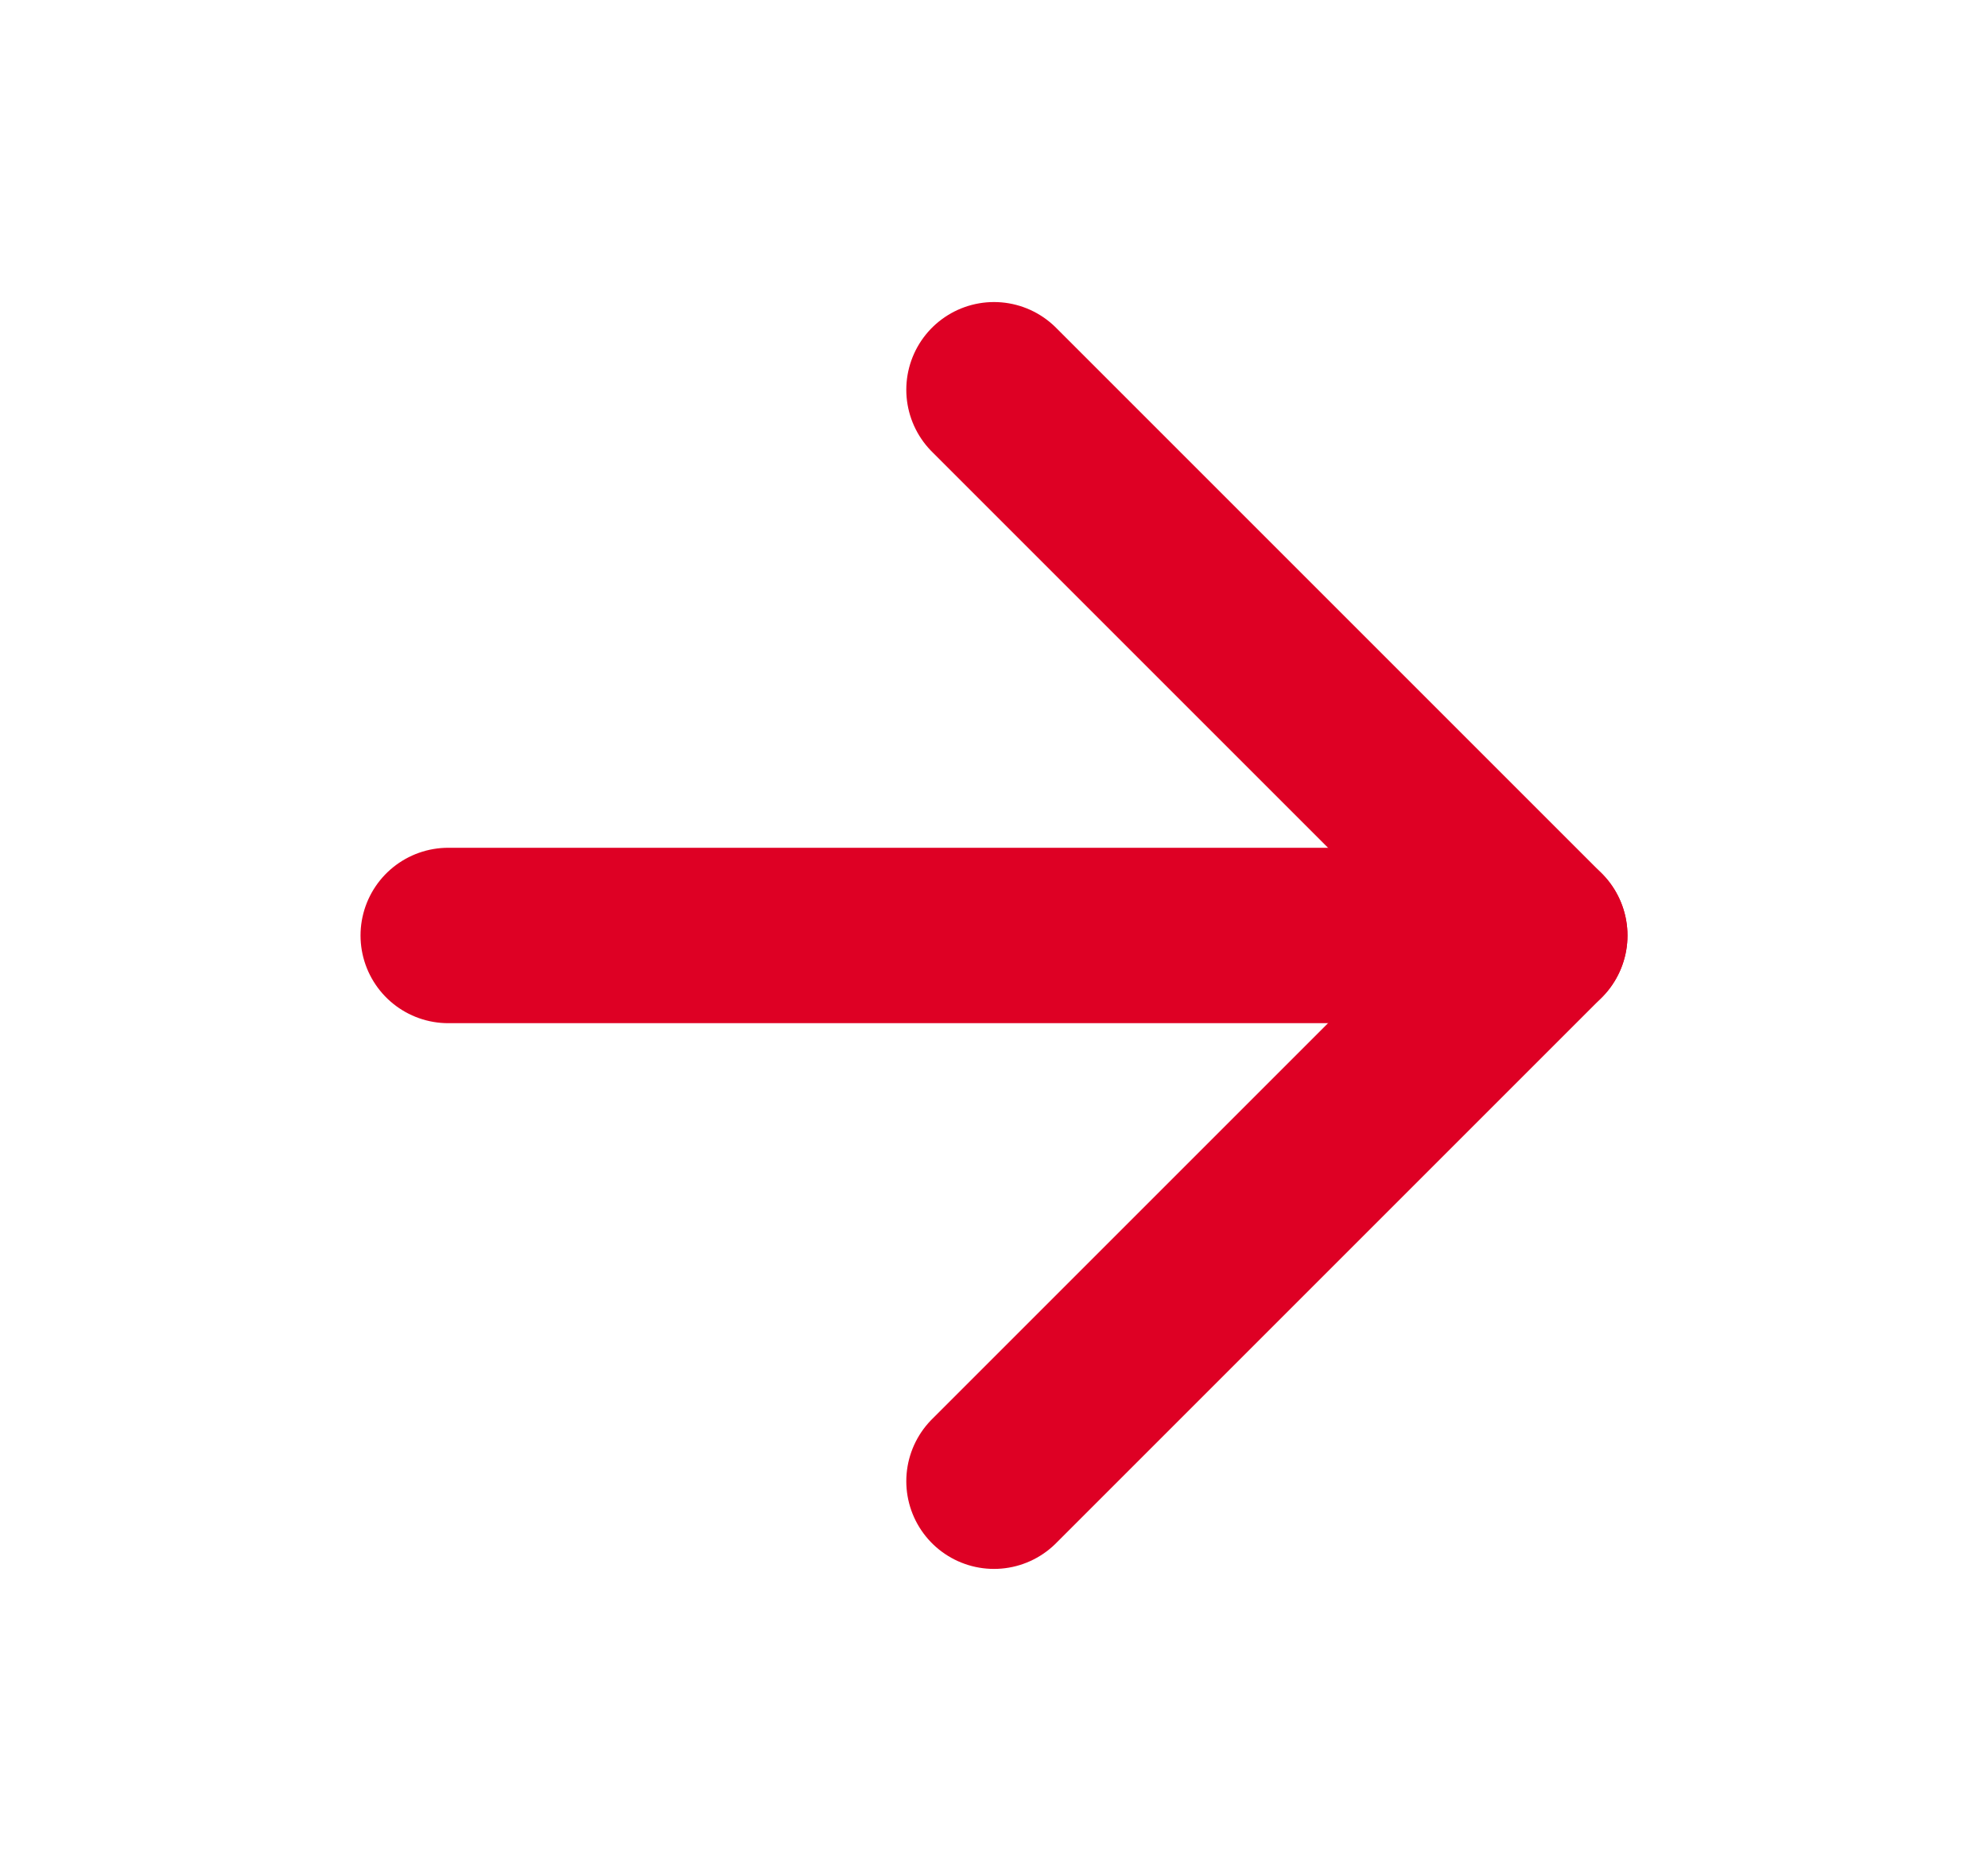
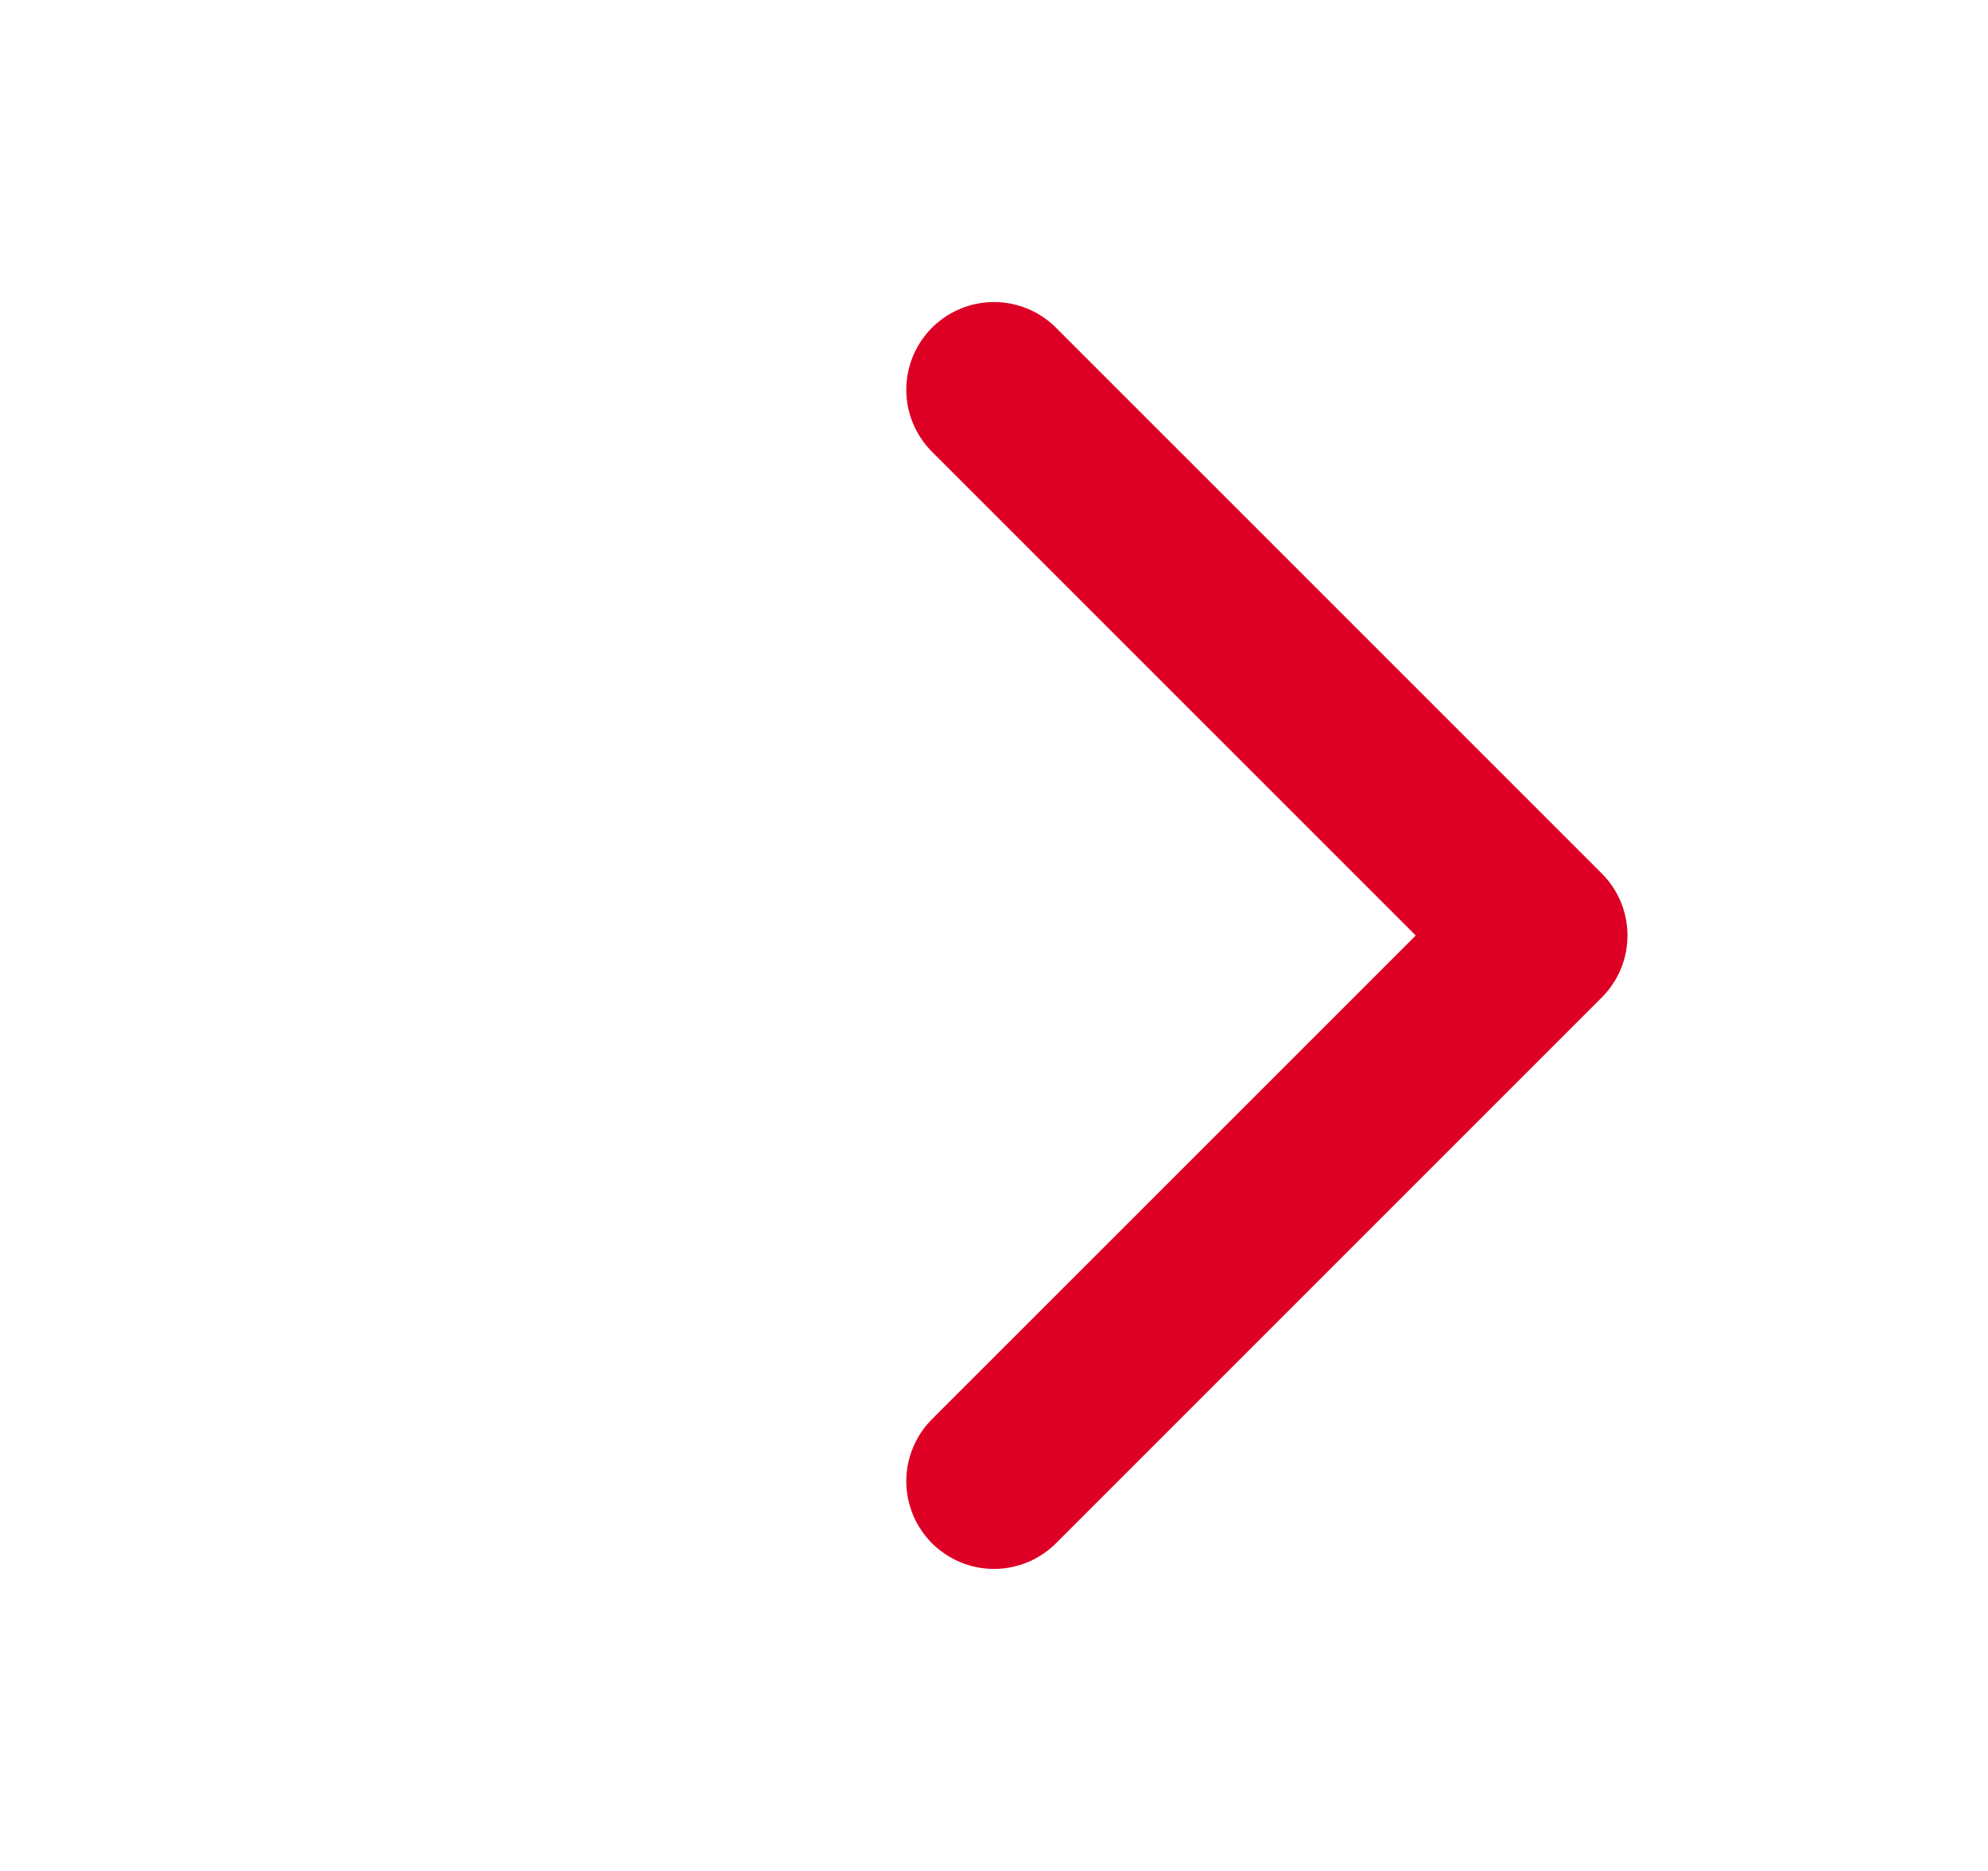
<svg xmlns="http://www.w3.org/2000/svg" width="17" height="16" viewBox="0 0 17 16" fill="none">
-   <path d="M3.833 8H13.167" stroke="#DE0024" stroke-width="1.5" stroke-linecap="round" stroke-linejoin="round" />
  <path d="M8.5 3.333L13.167 8L8.5 12.667" stroke="#DE0024" stroke-width="1.5" stroke-linecap="round" stroke-linejoin="round" />
</svg>